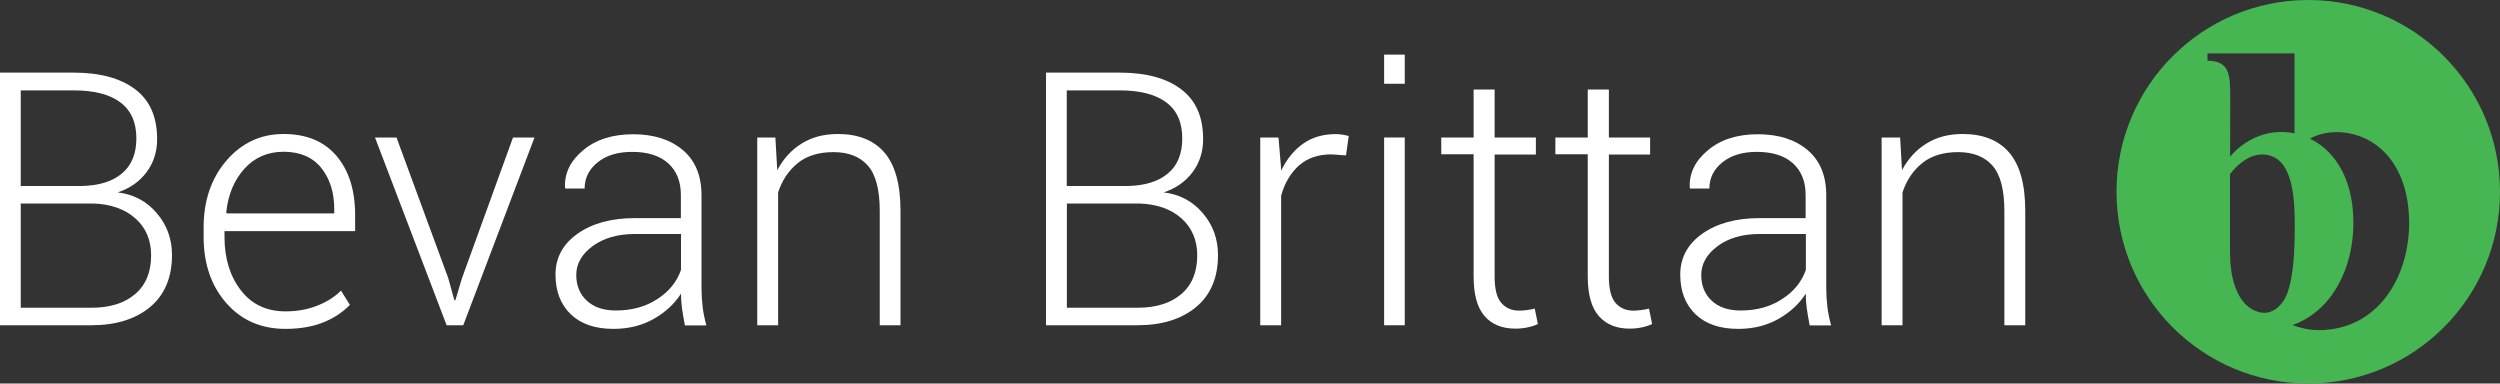
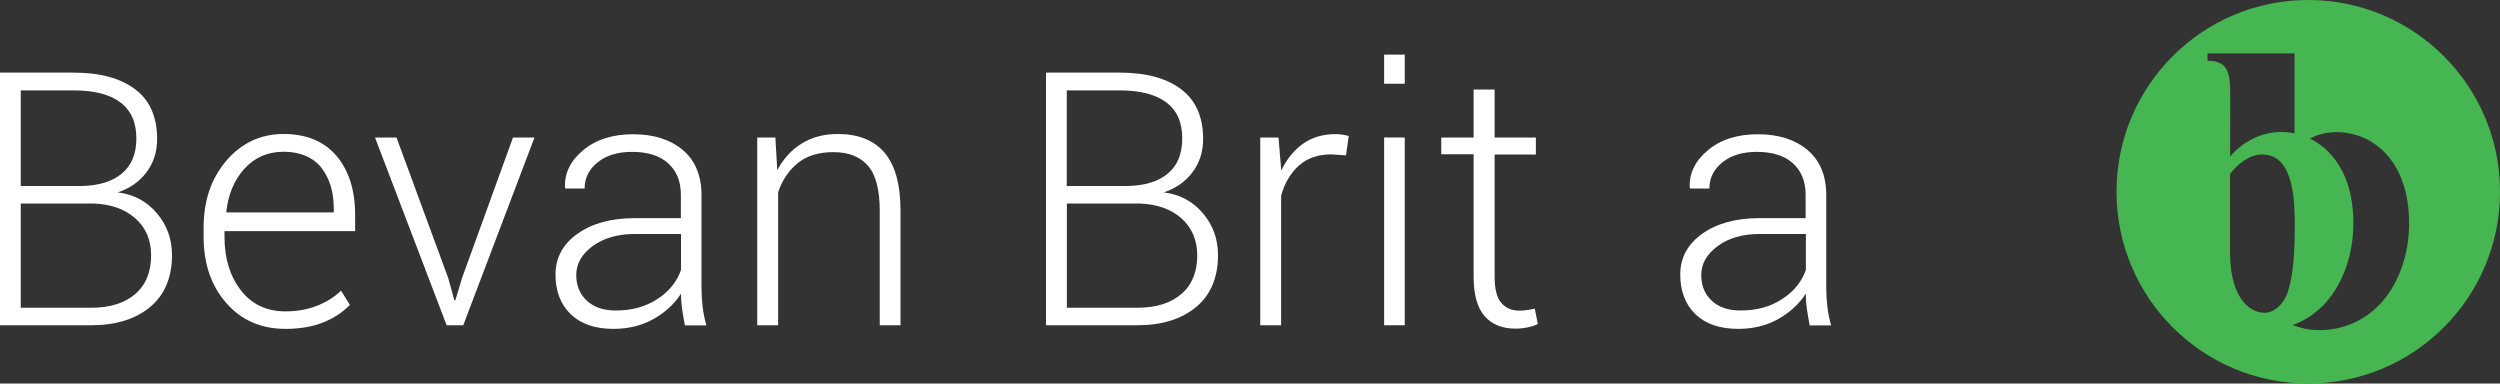
<svg xmlns="http://www.w3.org/2000/svg" version="1.1" id="Layer_1" x="0px" y="0px" viewBox="0 0 2000 306.8" style="enable-background:new 0 0 2000 306.8;" xml:space="preserve">
  <rect x="0" y="0" width="2000" height="306.8" fill="#333333" stroke="none" />
  <style type="text/css">
	.st0{fill:#FFFFFF;}
	.st1{fill:#45B651;}
</style>
  <g>
    <g>
      <path class="st0" d="M0,260.2V58.1h58.9c21,0,37.4,4.4,49.2,13.3c11.8,8.9,17.6,22.1,17.6,39.9c0,10.1-2.8,18.9-8.5,26.5    c-5.7,7.6-13.4,12.9-23,16.1c12.8,1.6,23.2,7.1,31.3,16.7c8.1,9.5,12.1,20.7,12.1,33.4c0,18-5.9,31.9-17.5,41.6    c-11.7,9.7-27.4,14.6-47,14.6H0z M16.6,148.8h48.6c14-0.3,24.8-3.6,32.4-10.1c7.7-6.4,11.5-15.8,11.5-28    c0-12.8-4.3-22.4-12.8-28.8c-8.5-6.4-20.9-9.6-37.4-9.6H16.6V148.8z M16.6,162.8v83.4h56.5c14.9,0,26.6-3.7,35.1-11    c8.5-7.3,12.7-17.7,12.7-30.9c0-12.1-4.1-22-12.5-29.5c-8.4-7.5-19.6-11.5-33.7-12h-2.2H16.6z" />
-       <path class="st0" d="M228.4,263.1c-19.4,0-35.2-6.8-47.3-20.6c-12.1-13.7-18.2-31.4-18.2-53v-7.6c0-21.6,6.2-39.5,18.4-53.6    c12.2-14.1,27.4-21.1,45.6-21.1c18.2,0,32.3,5.8,42.3,17.5c9.9,11.7,14.9,27.4,14.9,47.3v12.9H179.6v4.6c0,17.1,4.3,31.3,13,42.6    c8.6,11.3,20.6,17,35.8,17c9.2,0,17.6-1.5,25.2-4.5c7.7-3,14.1-7,19.2-12.1l7.1,11.4c-5.3,5.5-12.1,10.2-20.7,13.8    C250.6,261.2,240.4,263.1,228.4,263.1z M226.9,121.4c-12.8,0-23.3,4.6-31.5,13.7c-8.2,9.2-13,20.8-14.4,34.8l0.4,0.8h86v-3.5    c0-13.3-3.5-24.3-10.5-33C250,125.7,239.9,121.4,226.9,121.4z" />
+       <path class="st0" d="M228.4,263.1c-19.4,0-35.2-6.8-47.3-20.6c-12.1-13.7-18.2-31.4-18.2-53v-7.6c0-21.6,6.2-39.5,18.4-53.6    c12.2-14.1,27.4-21.1,45.6-21.1c18.2,0,32.3,5.8,42.3,17.5c9.9,11.7,14.9,27.4,14.9,47.3v12.9H179.6v4.6c0,17.1,4.3,31.3,13,42.6    c8.6,11.3,20.6,17,35.8,17c9.2,0,17.6-1.5,25.2-4.5c7.7-3,14.1-7,19.2-12.1l7.1,11.4c-5.3,5.5-12.1,10.2-20.7,13.8    C250.6,261.2,240.4,263.1,228.4,263.1z M226.9,121.4c-12.8,0-23.3,4.6-31.5,13.7c-8.2,9.2-13,20.8-14.4,34.8h86v-3.5    c0-13.3-3.5-24.3-10.5-33C250,125.7,239.9,121.4,226.9,121.4z" />
      <path class="st0" d="M358.6,222.5l4.9,17.7h0.8l5.3-17.7L410.4,110h17.2l-57,150.2h-13.3L300,110h17.2L358.6,222.5z" />
      <path class="st0" d="M547.9,260.2c-1-5.3-1.8-9.8-2.3-13.6c-0.5-3.8-0.8-7.7-0.8-11.7c-5.2,8.2-12.5,14.9-21.8,20.2    c-9.3,5.3-20.1,8-32.2,8c-14.7,0-26.1-3.9-34.2-11.7c-8.1-7.8-12.2-18.4-12.2-31.8c0-13.4,5.9-24.3,17.6-32.6    c11.7-8.3,27-12.5,45.8-12.5h36.9v-18.6c0-10.7-3.4-19.2-10.2-25.3c-6.8-6.1-16.4-9.1-28.8-9.1c-11.4,0-20.5,2.7-27.5,8.3    c-7,5.6-10.5,12.6-10.5,21h-15.4l-0.3-0.9c-0.5-11.3,4.3-21.2,14.5-29.7c10.2-8.6,23.6-12.8,40-12.8c16.5,0,29.7,4.2,39.7,12.6    c10,8.4,15,20.5,15,36.2v73.8c0,5.3,0.3,10.4,0.9,15.4c0.6,5,1.6,9.9,3,14.9H547.9z M492.6,248.4c12.8,0,23.8-3,33.2-9.1    c9.3-6,15.7-13.8,19-23.4v-28.7h-37.1c-13.5,0-24.6,3.2-33.5,9.6c-8.8,6.5-13.2,14.2-13.2,23.2c0,8.5,2.9,15.4,8.5,20.6    C475.2,245.8,482.8,248.4,492.6,248.4z" />
      <path class="st0" d="M620.3,110l1.5,26.1c4.9-9.1,11.4-16.3,19.6-21.3c8.1-5.1,17.8-7.6,29-7.6c16.2,0,28.7,5,37.2,14.9    c8.5,9.9,12.8,25.5,12.8,46.6v91.5h-16.6v-91.3c0-17.2-3.2-29.3-9.6-36.5c-6.4-7.2-15.6-10.7-27.4-10.7c-11.8,0-21.4,2.9-28.6,8.8    c-7.2,5.8-12.5,13.6-15.7,23.4v106.3h-16.7V110H620.3z" />
      <path class="st0" d="M836.8,260.2V58.1h59c21,0,37.4,4.4,49.1,13.3c11.8,8.9,17.6,22.1,17.6,39.9c0,10.1-2.8,18.9-8.5,26.5    c-5.7,7.6-13.4,12.9-23,16.1c12.8,1.6,23.2,7.1,31.3,16.7c8.1,9.5,12.1,20.7,12.1,33.4c0,18-5.8,31.9-17.5,41.6    c-11.7,9.7-27.3,14.6-47,14.6H836.8z M853.5,148.8H902c14-0.3,24.8-3.6,32.4-10.1c7.7-6.4,11.4-15.8,11.4-28    c0-12.8-4.2-22.4-12.8-28.8c-8.5-6.4-21-9.6-37.3-9.6h-42.3V148.8z M853.5,162.8v83.4h56.5c14.9,0,26.6-3.7,35.1-11    c8.5-7.3,12.7-17.7,12.7-30.9c0-12.1-4.2-22-12.5-29.5c-8.4-7.5-19.6-11.5-33.7-12h-2.2H853.5z" />
      <path class="st0" d="M1076.8,124.3l-11.8-0.8c-10.4,0-19,2.9-25.7,8.8c-6.7,5.9-11.5,13.9-14.4,24.2v103.7h-16.7V110h14.6l2.1,25    v1.6c4.4-9.2,10.2-16.4,17.5-21.6c7.3-5.2,16-7.7,26.1-7.7c2,0,4,0.1,5.9,0.5c1.8,0.3,3.4,0.7,4.6,1L1076.8,124.3z" />
      <path class="st0" d="M1123.8,67h-16.5V43.7h16.5V67z M1123.8,260.2h-16.5V110h16.5V260.2z" />
      <path class="st0" d="M1195.7,71.6V110h33v13.6h-33v97.8c0,9.8,1.8,16.8,5.3,20.9c3.6,4.1,8.3,6.2,14.2,6.2c2,0,4-0.1,5.9-0.4    c1.9-0.2,4.1-0.6,6.7-1.2l2.5,12.3c-2.2,1.1-4.9,2-8.2,2.7c-3.3,0.7-6.6,1-9.8,1c-10.5,0-18.8-3.3-24.6-10    c-5.9-6.7-8.8-17.2-8.8-31.7v-97.8H1153V110h25.9V71.6H1195.7z" />
-       <path class="st0" d="M1287.1,71.6V110h33v13.6h-33v97.8c0,9.8,1.8,16.8,5.3,20.9c3.6,4.1,8.3,6.2,14.2,6.2c2,0,4-0.1,5.9-0.4    c1.9-0.2,4.1-0.6,6.7-1.2l2.5,12.3c-2.2,1.1-4.9,2-8.2,2.7c-3.3,0.7-6.6,1-9.8,1c-10.5,0-18.7-3.3-24.6-10    c-5.9-6.7-8.9-17.2-8.9-31.7v-97.8h-25.9V110h25.9V71.6H1287.1z" />
      <path class="st0" d="M1447.7,260.2c-1-5.3-1.7-9.8-2.3-13.6c-0.5-3.8-0.8-7.7-0.8-11.7c-5.2,8.2-12.5,14.9-21.8,20.2    c-9.3,5.3-20.1,8-32.2,8c-14.7,0-26.1-3.9-34.2-11.7c-8.1-7.8-12.2-18.4-12.2-31.8c0-13.4,5.9-24.3,17.6-32.6    c11.7-8.3,27-12.5,45.8-12.5h36.9v-18.6c0-10.7-3.4-19.2-10.2-25.3c-6.8-6.1-16.4-9.1-28.8-9.1c-11.4,0-20.5,2.7-27.5,8.3    c-7,5.6-10.5,12.6-10.5,21h-15.4l-0.3-0.9c-0.5-11.3,4.3-21.2,14.5-29.7c10.2-8.6,23.6-12.8,40-12.8c16.5,0,29.7,4.2,39.7,12.6    c10,8.4,15,20.5,15,36.2v73.8c0,5.3,0.3,10.4,0.9,15.4c0.6,5,1.6,9.9,3,14.9H1447.7z M1392.5,248.4c12.8,0,23.8-3,33.1-9.1    c9.4-6,15.7-13.8,19.1-23.4v-28.7h-37.1c-13.5,0-24.7,3.2-33.4,9.6c-8.8,6.5-13.2,14.2-13.2,23.2c0,8.5,2.8,15.4,8.4,20.6    C1375,245.8,1382.7,248.4,1392.5,248.4z" />
-       <path class="st0" d="M1520.1,110l1.5,26.1c4.9-9.1,11.4-16.3,19.6-21.3c8.1-5.1,17.8-7.6,29-7.6c16.3,0,28.7,5,37.2,14.9    c8.5,9.9,12.8,25.5,12.8,46.6v91.5h-16.7v-91.3c0-17.2-3.2-29.3-9.6-36.5c-6.4-7.2-15.6-10.7-27.4-10.7c-11.9,0-21.4,2.9-28.7,8.8    c-7.3,5.8-12.5,13.6-15.8,23.4v106.3h-16.7V110H1520.1z" />
    </g>
    <path class="st1" d="M1846.6,0c-84.7,0-153.4,68.7-153.4,153.4c0,84.7,68.7,153.4,153.4,153.4S2000,238.1,2000,153.4   C2000,68.7,1931.3,0,1846.6,0z M1766,48.6v-5.9h69.6v64c-3.6-0.8-7.3-1.1-11-1.1c-15.6,0-30.4,7.8-40.5,19.6l0.1-47.5   C1784.1,60.4,1784,48.6,1766,48.6z M1808.2,249.9c-10.7-2.3-16.7-11.1-20.1-20.5c-3.4-9.4-4.1-20.2-4.1-28.7v-61.4   c3.1-4.1,6.9-8,11.3-10.9c4.3-2.9,9.2-4.8,14.5-4.8c13.1,0,19.6,9.9,22.8,22.1c3.2,12.3,3.2,26.9,3.2,36.1c0,20.8-1.3,39-5.5,51.5   C1827.1,243.2,1818.5,252.2,1808.2,249.9z M1854.8,264.1c-7.8,0-14.5-1.8-20.8-4c31.9-11.4,48.7-45.9,48.7-81.5   c0-14.2-2.3-26.3-6.4-36.2c-1.6-4-3.5-7.6-5.6-10.9c-6.1-9.6-14-16.4-22.8-20.6c6-3.3,13.5-5.2,21.3-5.2c29,0,58.1,22.9,58.1,73   C1927.2,222.1,1902.1,264.1,1854.8,264.1z" />
  </g>
</svg>